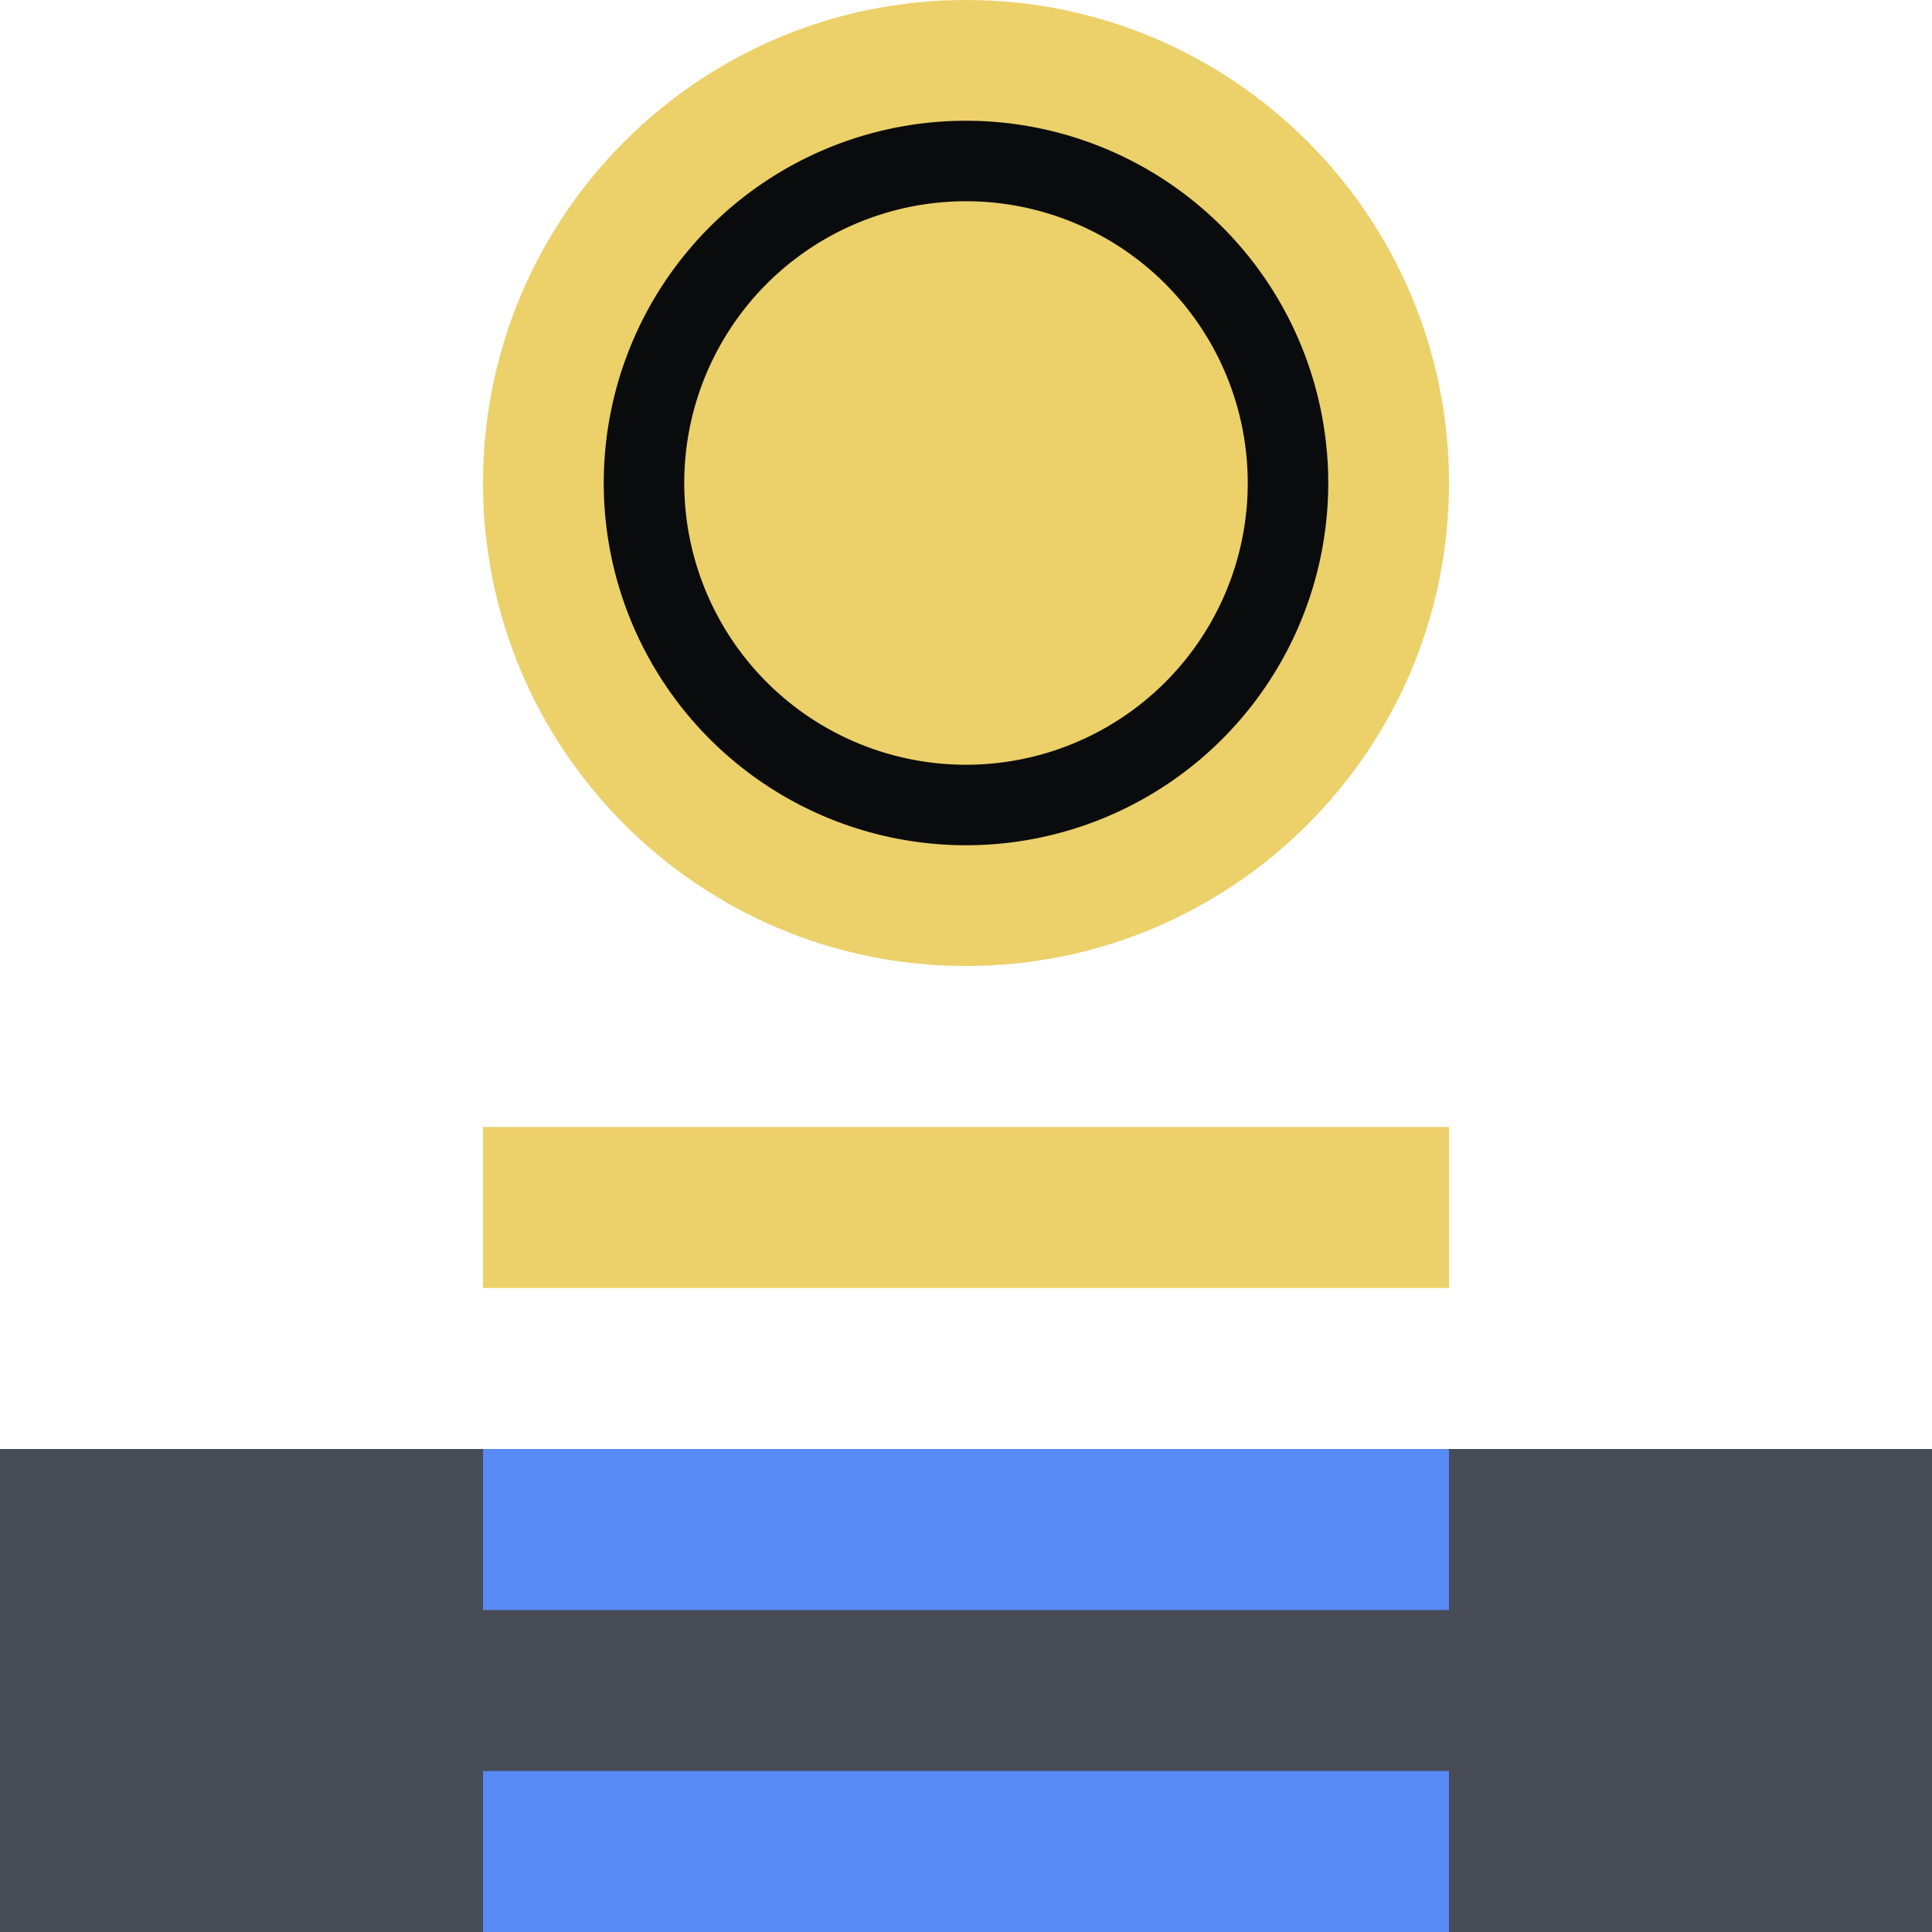
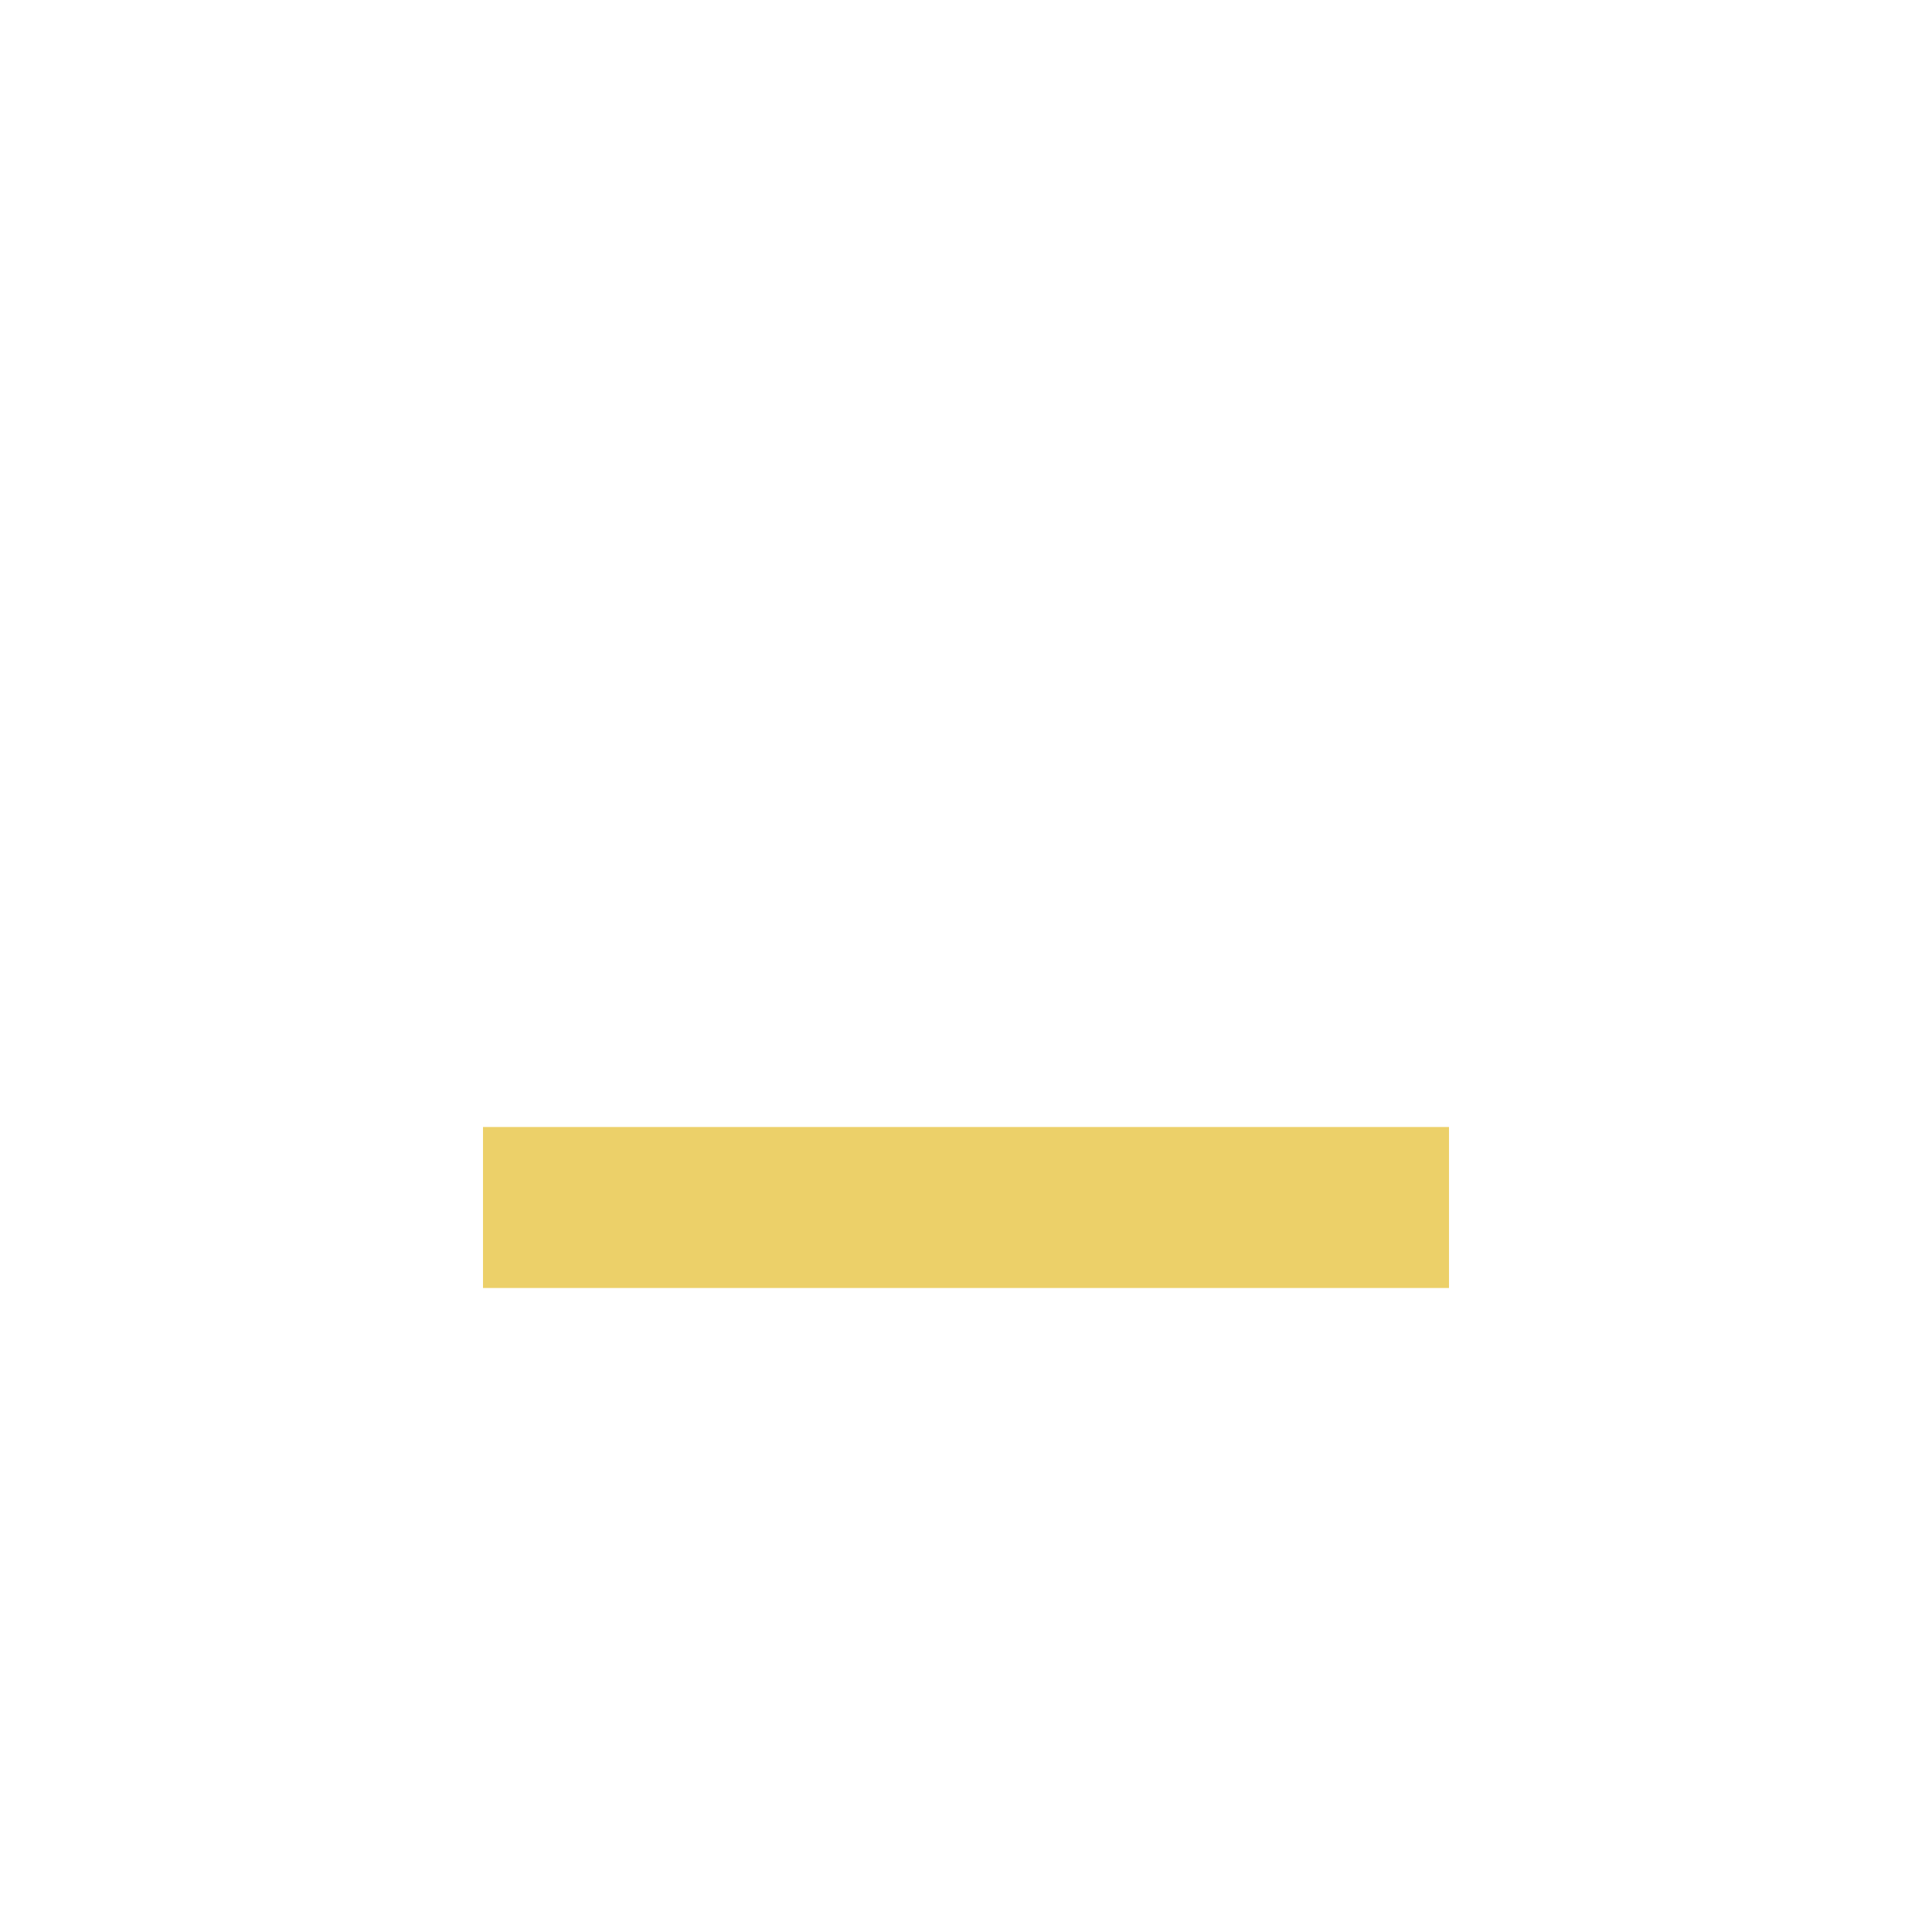
<svg xmlns="http://www.w3.org/2000/svg" fill="none" viewBox="0 0 48 48">
-   <path fill="#ECD069" d="M24 24c6.627 0 12-5.373 12-12S30.627 0 24 0 12 5.373 12 12s5.373 12 12 12" />
-   <path fill="#464B55" d="M48 36H0v12h48z" />
  <path fill="#ECD069" d="M12 28h24v4H12z" />
-   <path fill="#588AF5" d="M12 36h24v4H12zm0 8h24v4H12z" />
-   <path fill="#0A0B0D" fill-rule="evenodd" d="M24 5a7 7 0 1 0 0 14 7 7 0 0 0 0-14m-9 7a9 9 0 1 1 18 0 9 9 0 0 1-18 0" clip-rule="evenodd" />
</svg>